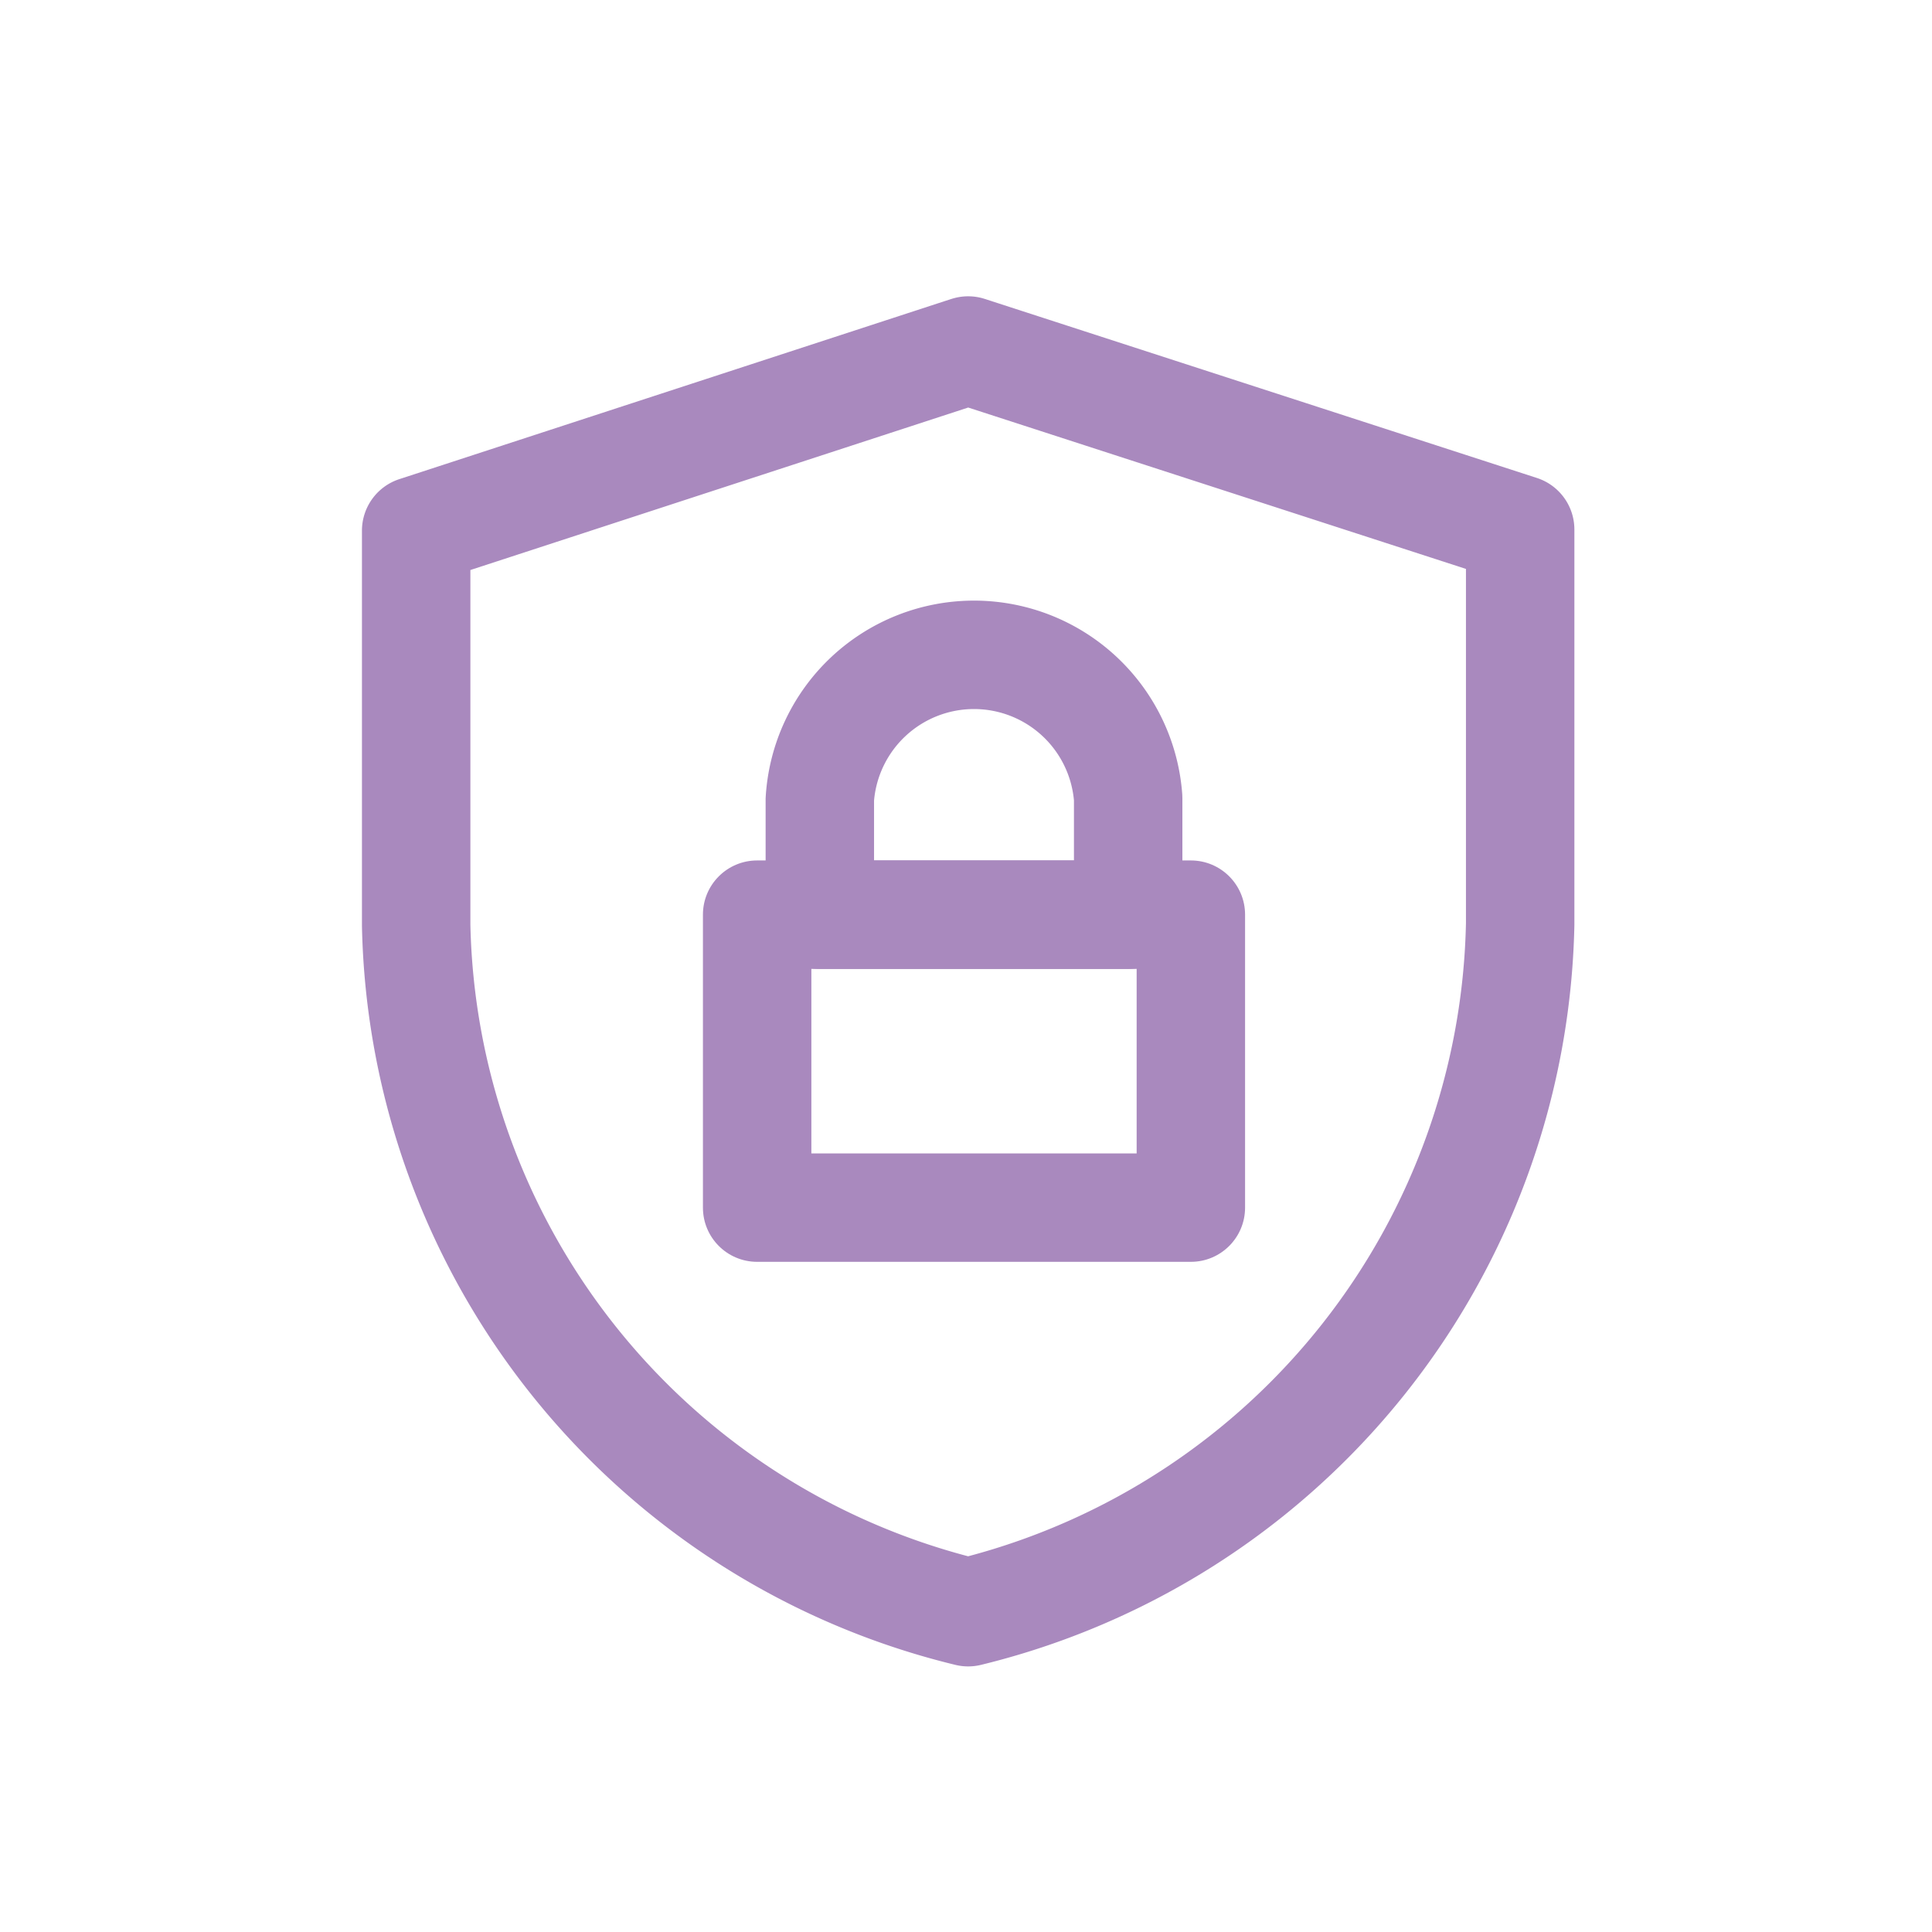
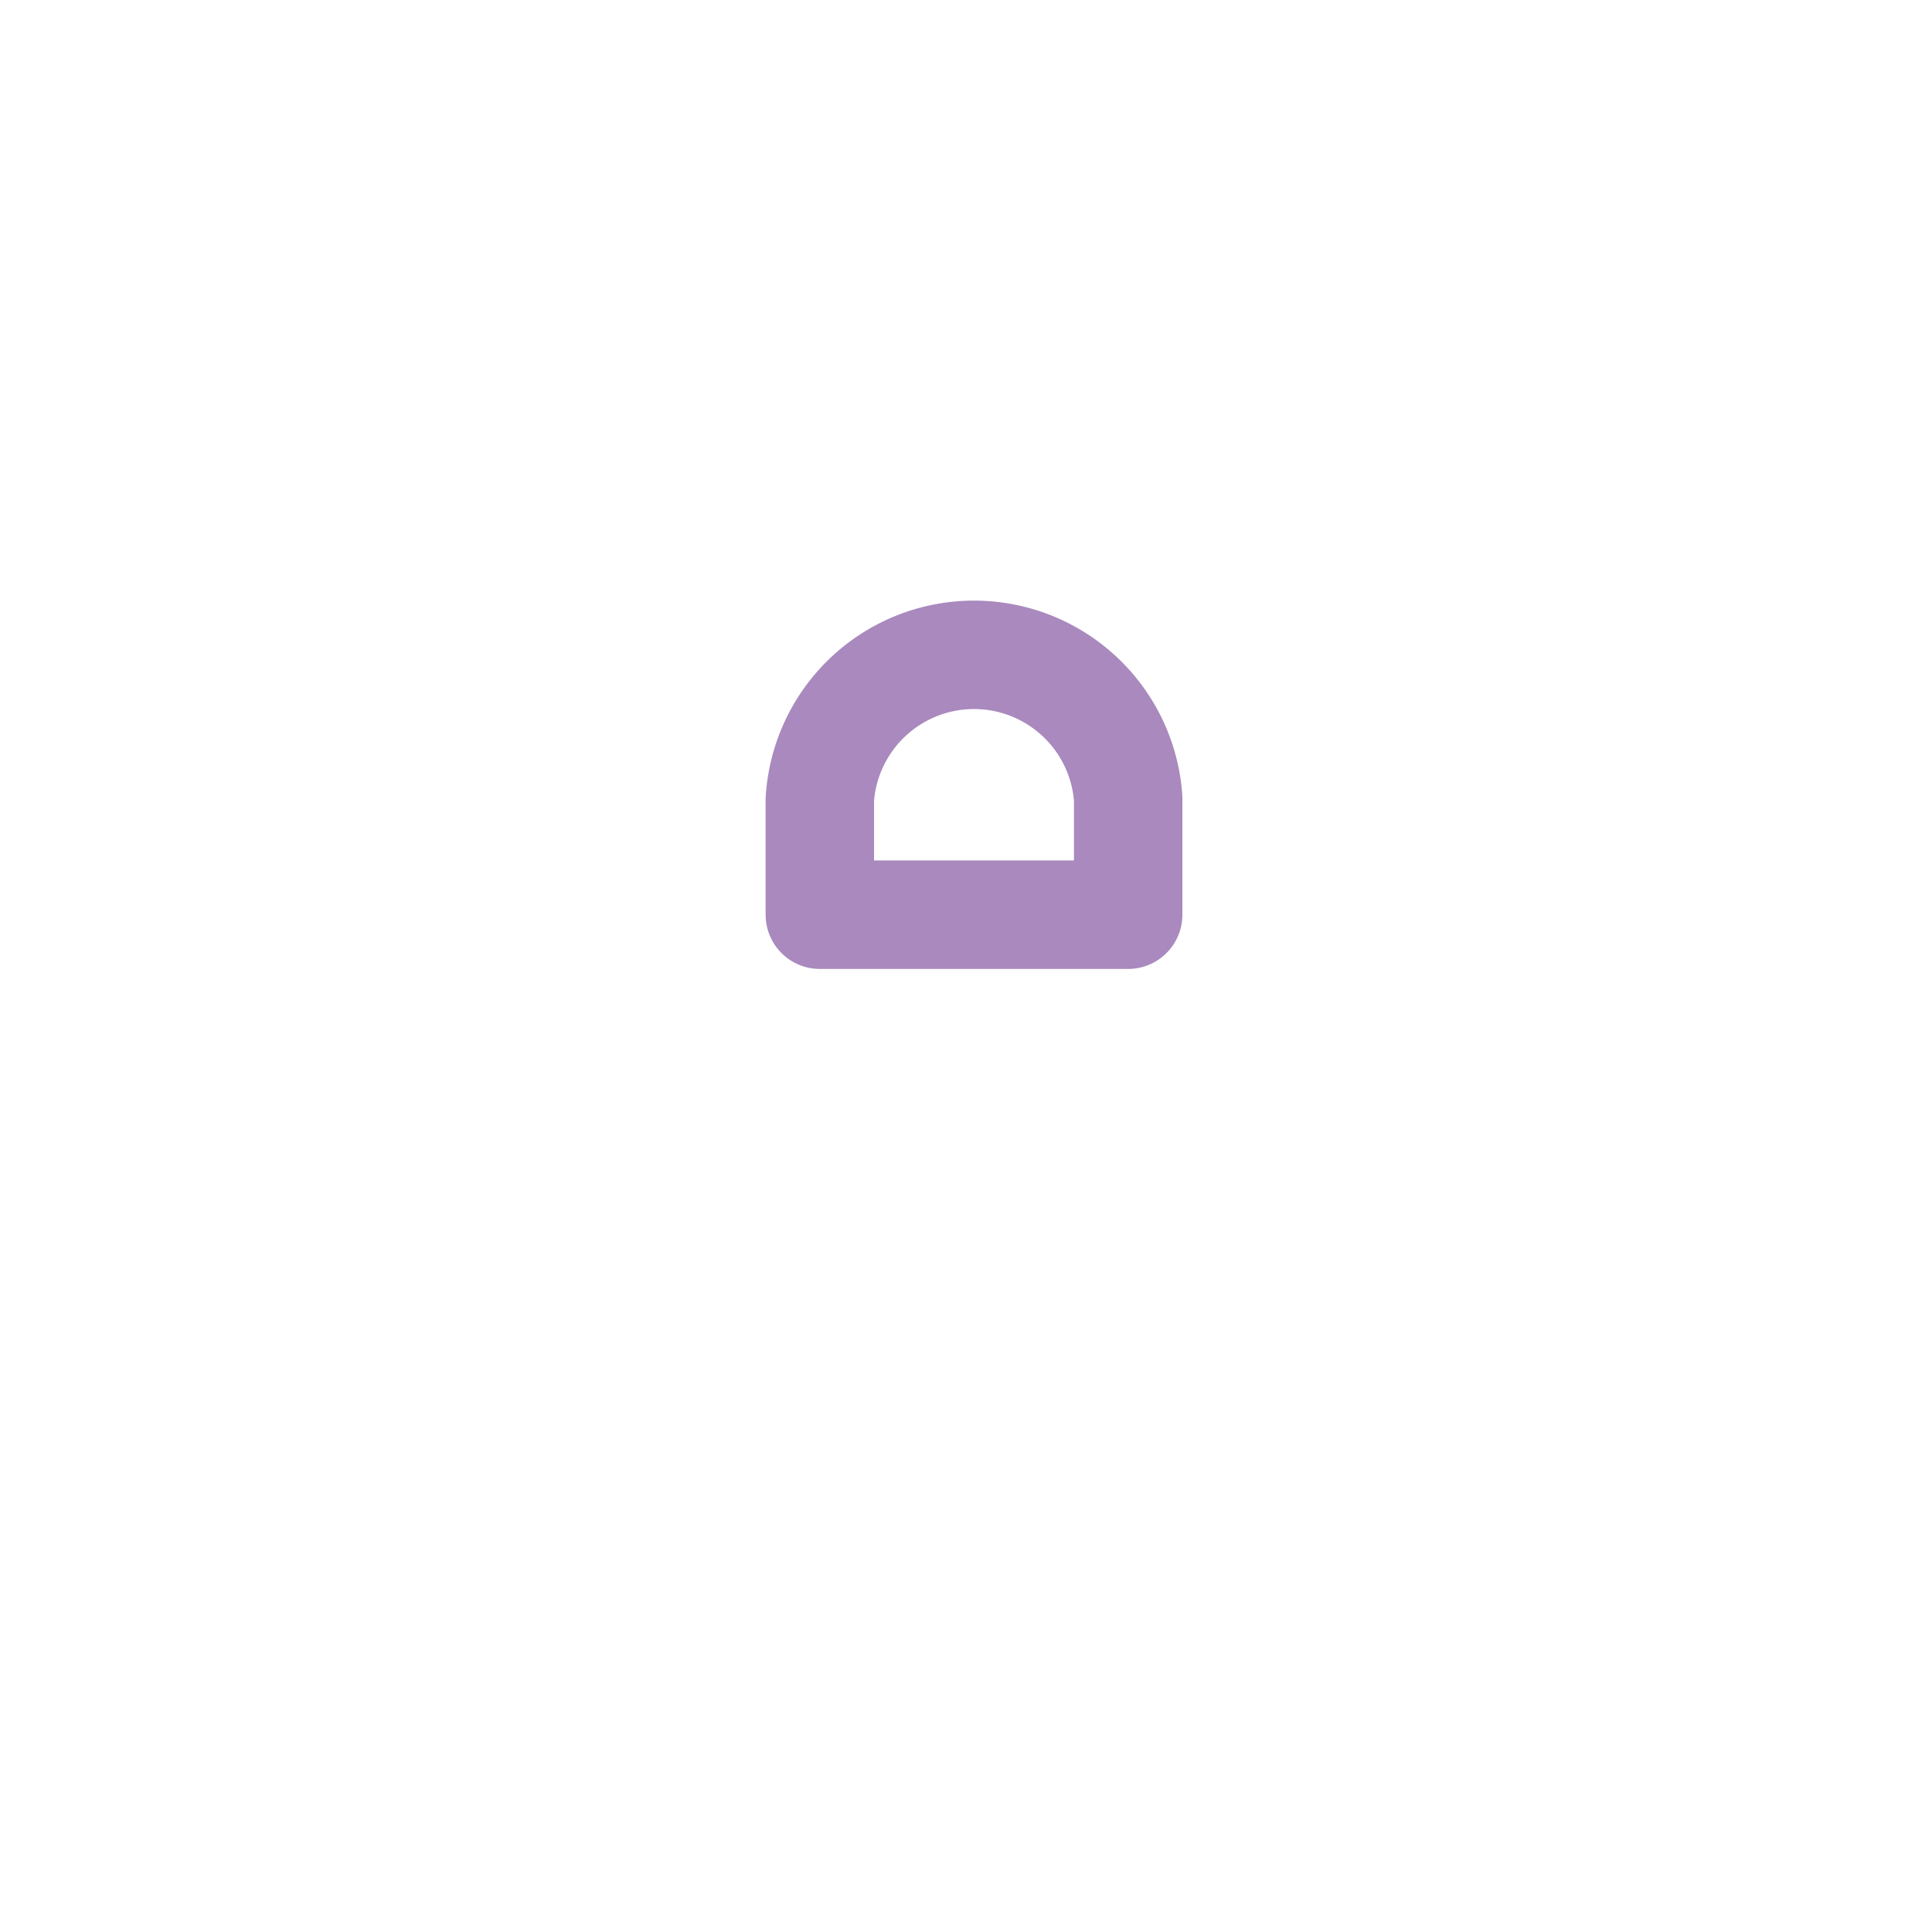
<svg xmlns="http://www.w3.org/2000/svg" fill="none" viewBox="0 0 49 49">
-   <path fill="#A989BE" fill-rule="evenodd" d="M24.128 7.583c.276-.09.574-.091.85-.001l14 4.54c.568.184.952.712.952 1.308v10.027a19.725 19.725 0 0 1-15.05 18.768 1.375 1.375 0 0 1-.65 0A19.695 19.695 0 0 1 9.18 23.489V13.46c0-.595.382-1.123.948-1.308l14-4.57Zm.428 2.753L11.93 14.457v8.988a16.945 16.945 0 0 0 12.624 16.026A16.976 16.976 0 0 0 37.18 23.416v-8.987l-12.624-4.093Z" clip-rule="evenodd" />
-   <path fill="#A989BE" fill-rule="evenodd" d="M17.828 23.198c0-.76.616-1.375 1.375-1.375h11c.76 0 1.375.616 1.375 1.375v7.43c0 .76-.616 1.375-1.375 1.375h-11c-.76 0-1.375-.615-1.375-1.375v-7.43Zm2.75 1.375v4.68h8.25v-4.68h-8.25Z" clip-rule="evenodd" />
  <path fill="#A989BE" fill-rule="evenodd" d="M24.703 17.983a2.545 2.545 0 0 0-2.535 2.32v1.52h5.07v-1.52a2.545 2.545 0 0 0-2.535-2.32Zm-3.608-1.33a5.295 5.295 0 0 1 8.89 3.497l.003.099v2.95c0 .759-.616 1.375-1.375 1.375h-7.82c-.76 0-1.375-.616-1.375-1.375v-2.95a5.295 5.295 0 0 1 1.677-3.596Z" clip-rule="evenodd" />
</svg>